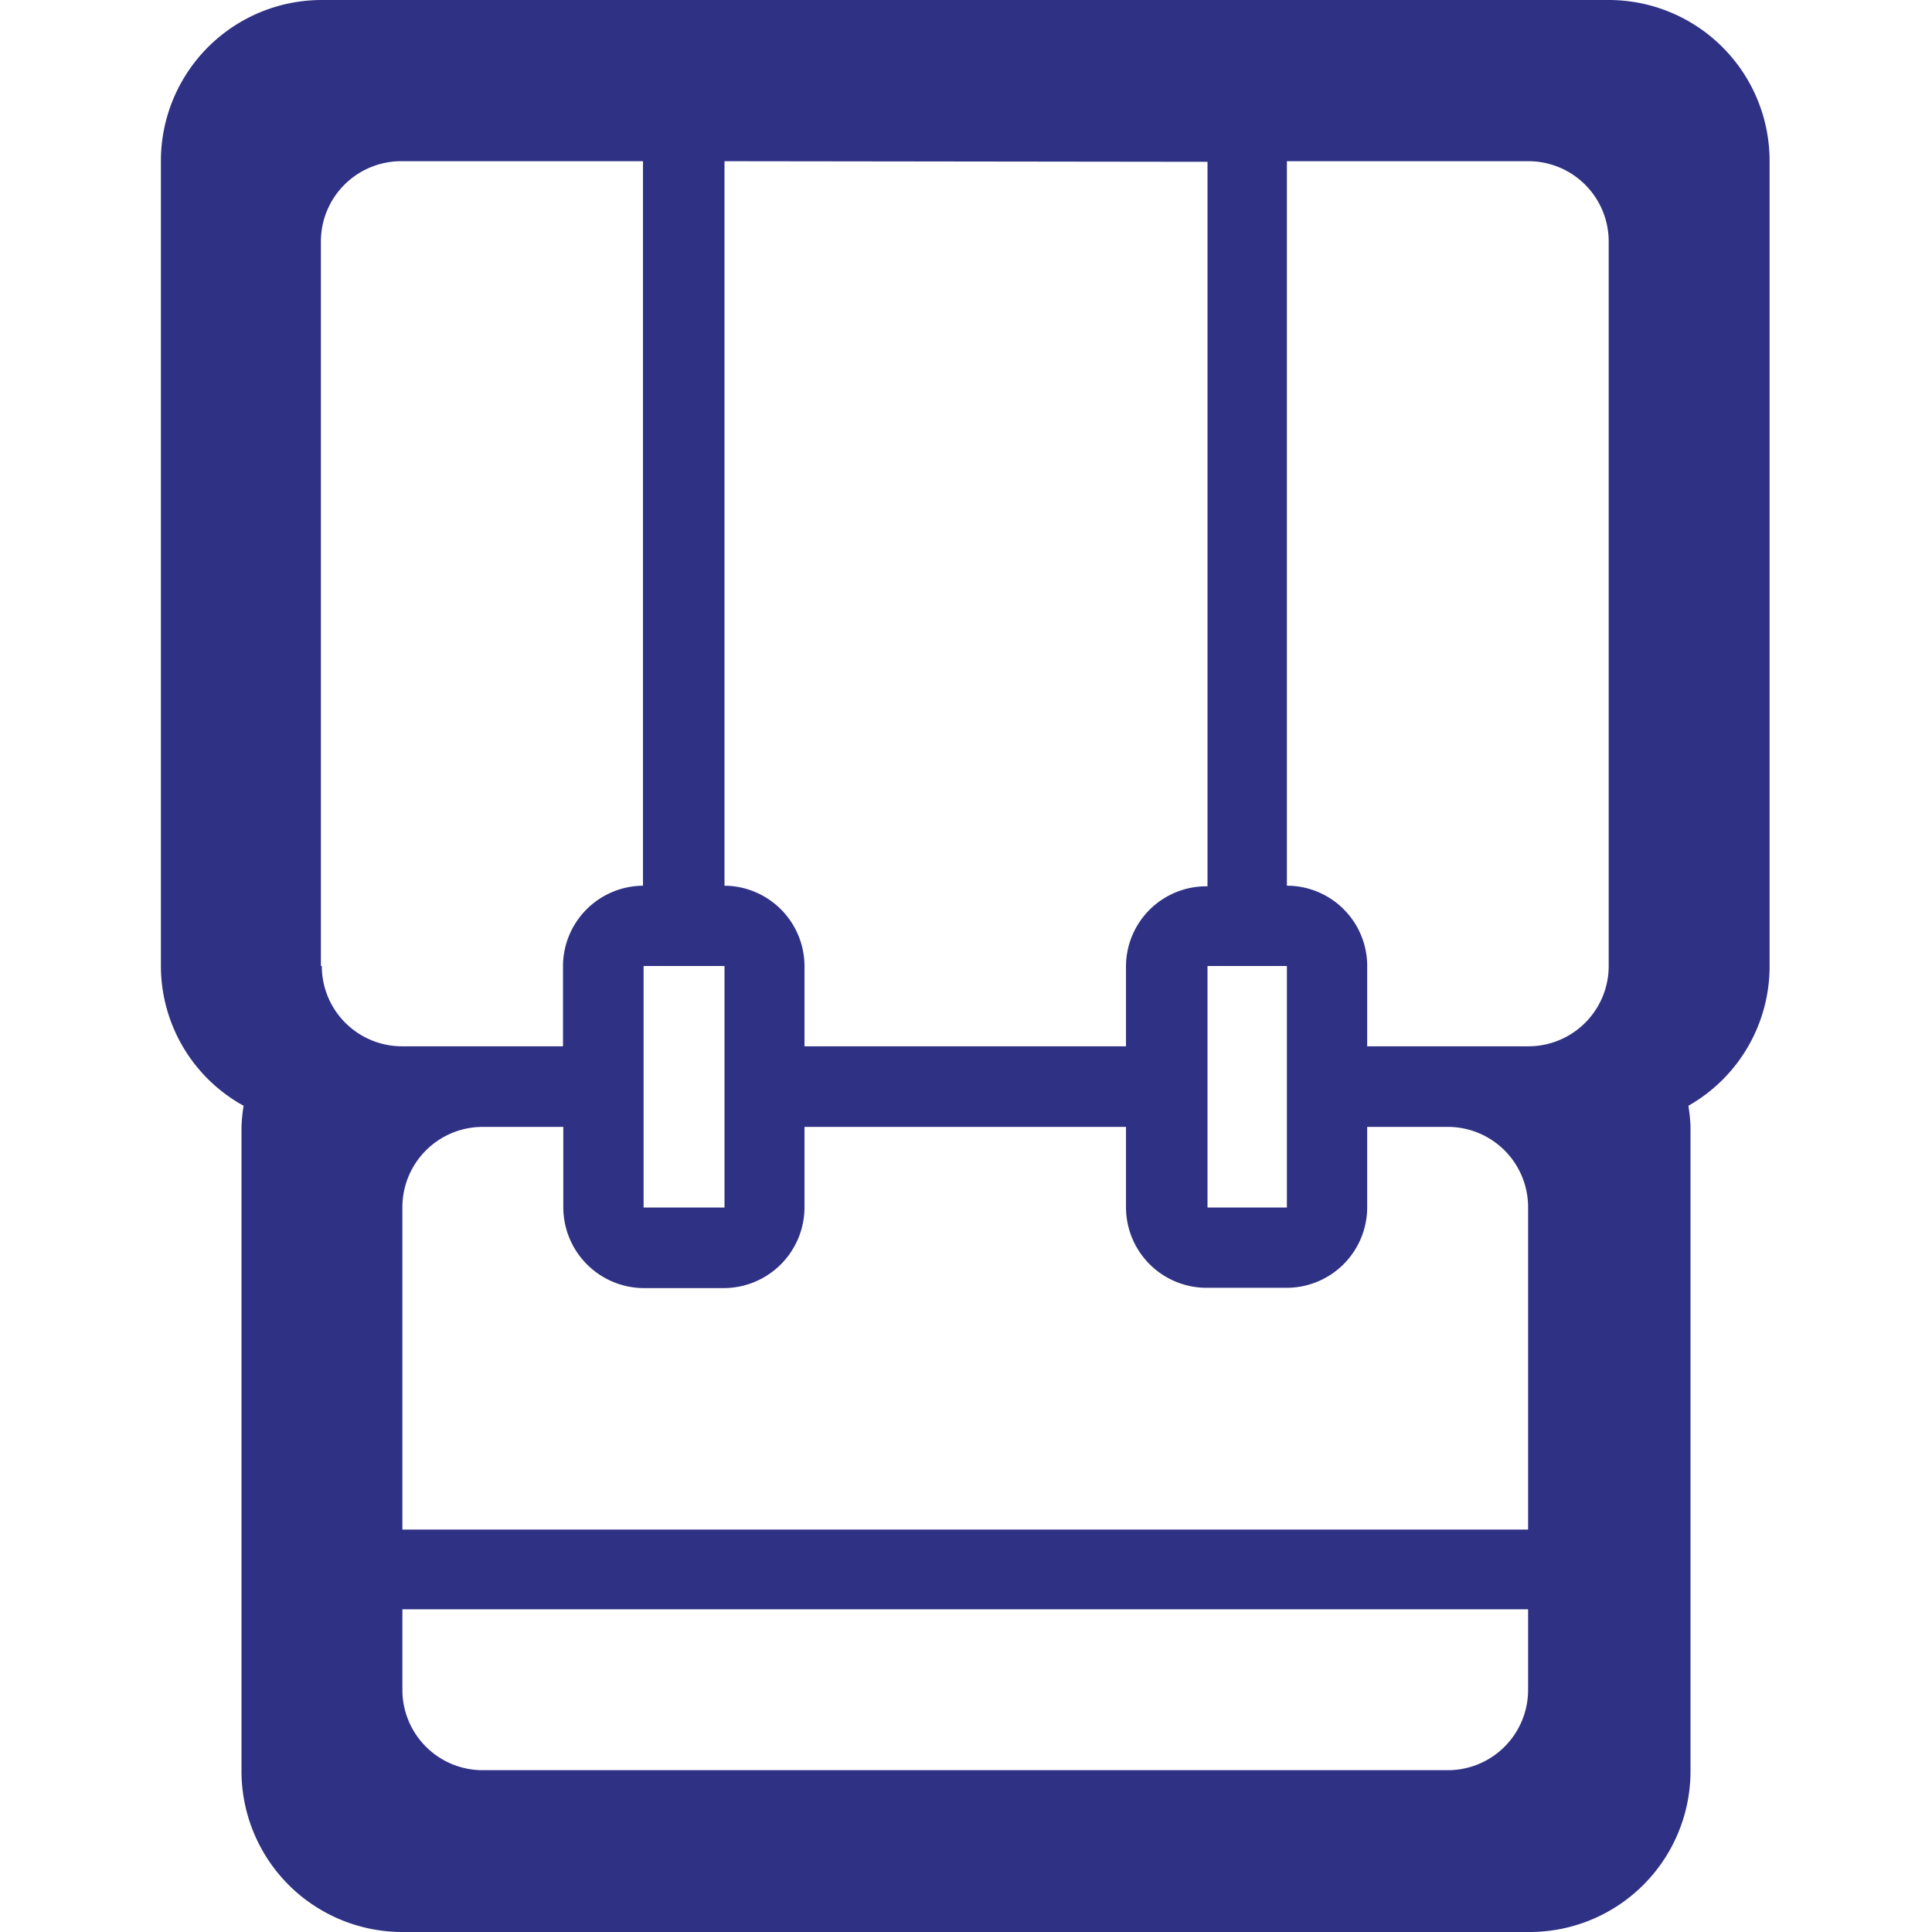
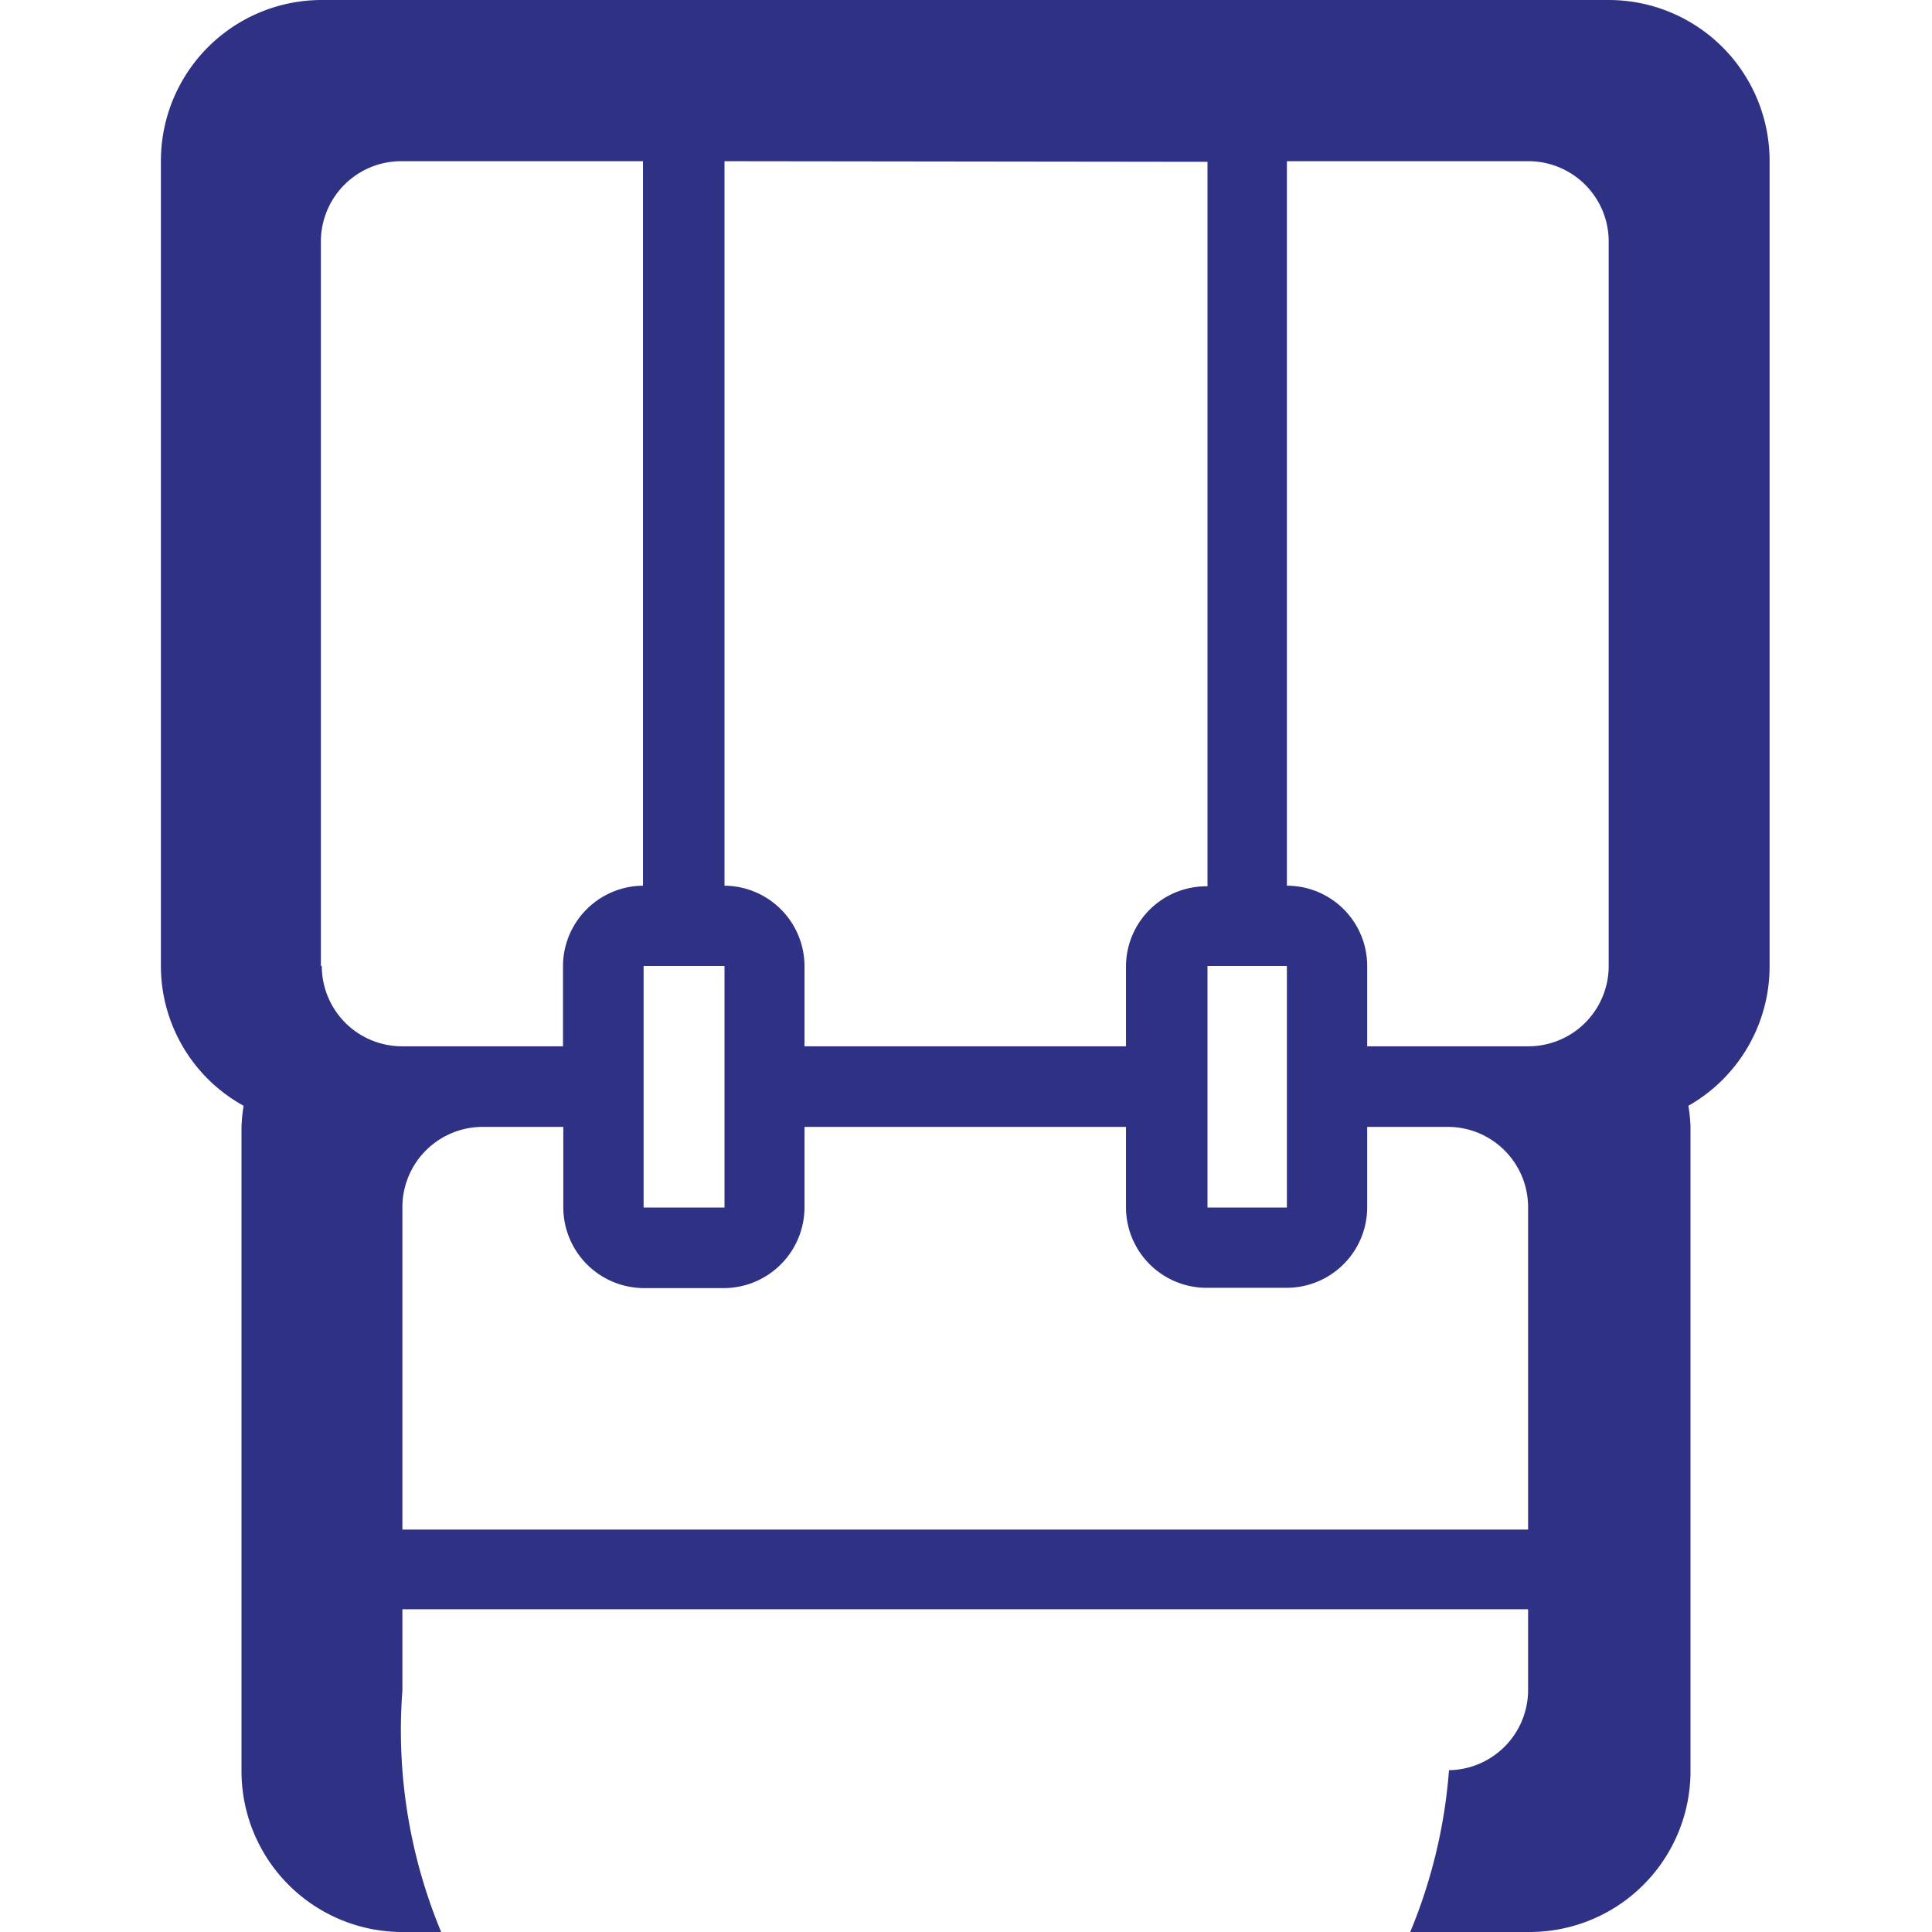
<svg xmlns="http://www.w3.org/2000/svg" id="レイヤー_1" data-name="レイヤー 1" viewBox="0 0 64 64">
  <defs>
    <style>.cls-1{fill:#2f3184;}</style>
  </defs>
  <title>icon_walk</title>
-   <path class="cls-1" d="M53.29,0H10.66A5.33,5.33,0,0,0,5.33,5.36V32a5.29,5.29,0,0,0,2.74,4.63,5.35,5.35,0,0,0-.07.7V58.64A5.33,5.33,0,0,0,13.33,64H50.62A5.33,5.33,0,0,0,56,58.64V37.33a5.35,5.35,0,0,0-.07-.7A5.31,5.31,0,0,0,58.62,32V5.36A5.33,5.33,0,0,0,53.29,0ZM40,5.36v24A2.66,2.66,0,0,0,37.3,32v2.66H26.65V32A2.67,2.67,0,0,0,24,29.34v-24ZM42.63,32v8H40V32Zm-32,0V8a2.66,2.66,0,0,1,2.67-2.66h8v24A2.67,2.67,0,0,0,18.65,32v2.66H13.33A2.66,2.66,0,0,1,10.66,32ZM24,32v8H21.32V32ZM50.62,56A2.66,2.66,0,0,1,48,58.64H16A2.66,2.66,0,0,1,13.33,56V53.31H50.62Zm0-5.33H13.33V40A2.66,2.66,0,0,1,16,37.33h2.66V40a2.68,2.68,0,0,0,2.67,2.67H24A2.68,2.68,0,0,0,26.65,40V37.33H37.3V40A2.67,2.67,0,0,0,40,42.66h2.66A2.67,2.67,0,0,0,45.29,40V37.33H48A2.66,2.66,0,0,1,50.62,40ZM53.29,32a2.66,2.66,0,0,1-2.67,2.66H45.29V32a2.66,2.66,0,0,0-2.66-2.66v-24h8A2.66,2.66,0,0,1,53.29,8Z" />
+   <path class="cls-1" d="M53.29,0H10.66A5.33,5.33,0,0,0,5.33,5.36V32a5.29,5.29,0,0,0,2.74,4.63,5.35,5.35,0,0,0-.07.7V58.64A5.33,5.33,0,0,0,13.33,64H50.62A5.33,5.33,0,0,0,56,58.64V37.33a5.35,5.35,0,0,0-.07-.7A5.31,5.31,0,0,0,58.62,32V5.36A5.33,5.33,0,0,0,53.29,0ZM40,5.36v24A2.66,2.66,0,0,0,37.3,32v2.66H26.65V32A2.67,2.67,0,0,0,24,29.34v-24ZM42.63,32v8H40V32Zm-32,0V8a2.66,2.66,0,0,1,2.67-2.66h8v24A2.67,2.67,0,0,0,18.65,32v2.66H13.33A2.66,2.66,0,0,1,10.66,32ZM24,32v8H21.32V32ZM50.62,56A2.66,2.66,0,0,1,48,58.64A2.66,2.66,0,0,1,13.33,56V53.31H50.62Zm0-5.33H13.33V40A2.66,2.66,0,0,1,16,37.33h2.66V40a2.68,2.68,0,0,0,2.67,2.67H24A2.68,2.68,0,0,0,26.65,40V37.33H37.3V40A2.67,2.67,0,0,0,40,42.66h2.66A2.67,2.67,0,0,0,45.29,40V37.33H48A2.66,2.66,0,0,1,50.62,40ZM53.29,32a2.66,2.66,0,0,1-2.67,2.66H45.29V32a2.66,2.66,0,0,0-2.66-2.66v-24h8A2.66,2.66,0,0,1,53.29,8Z" />
</svg>